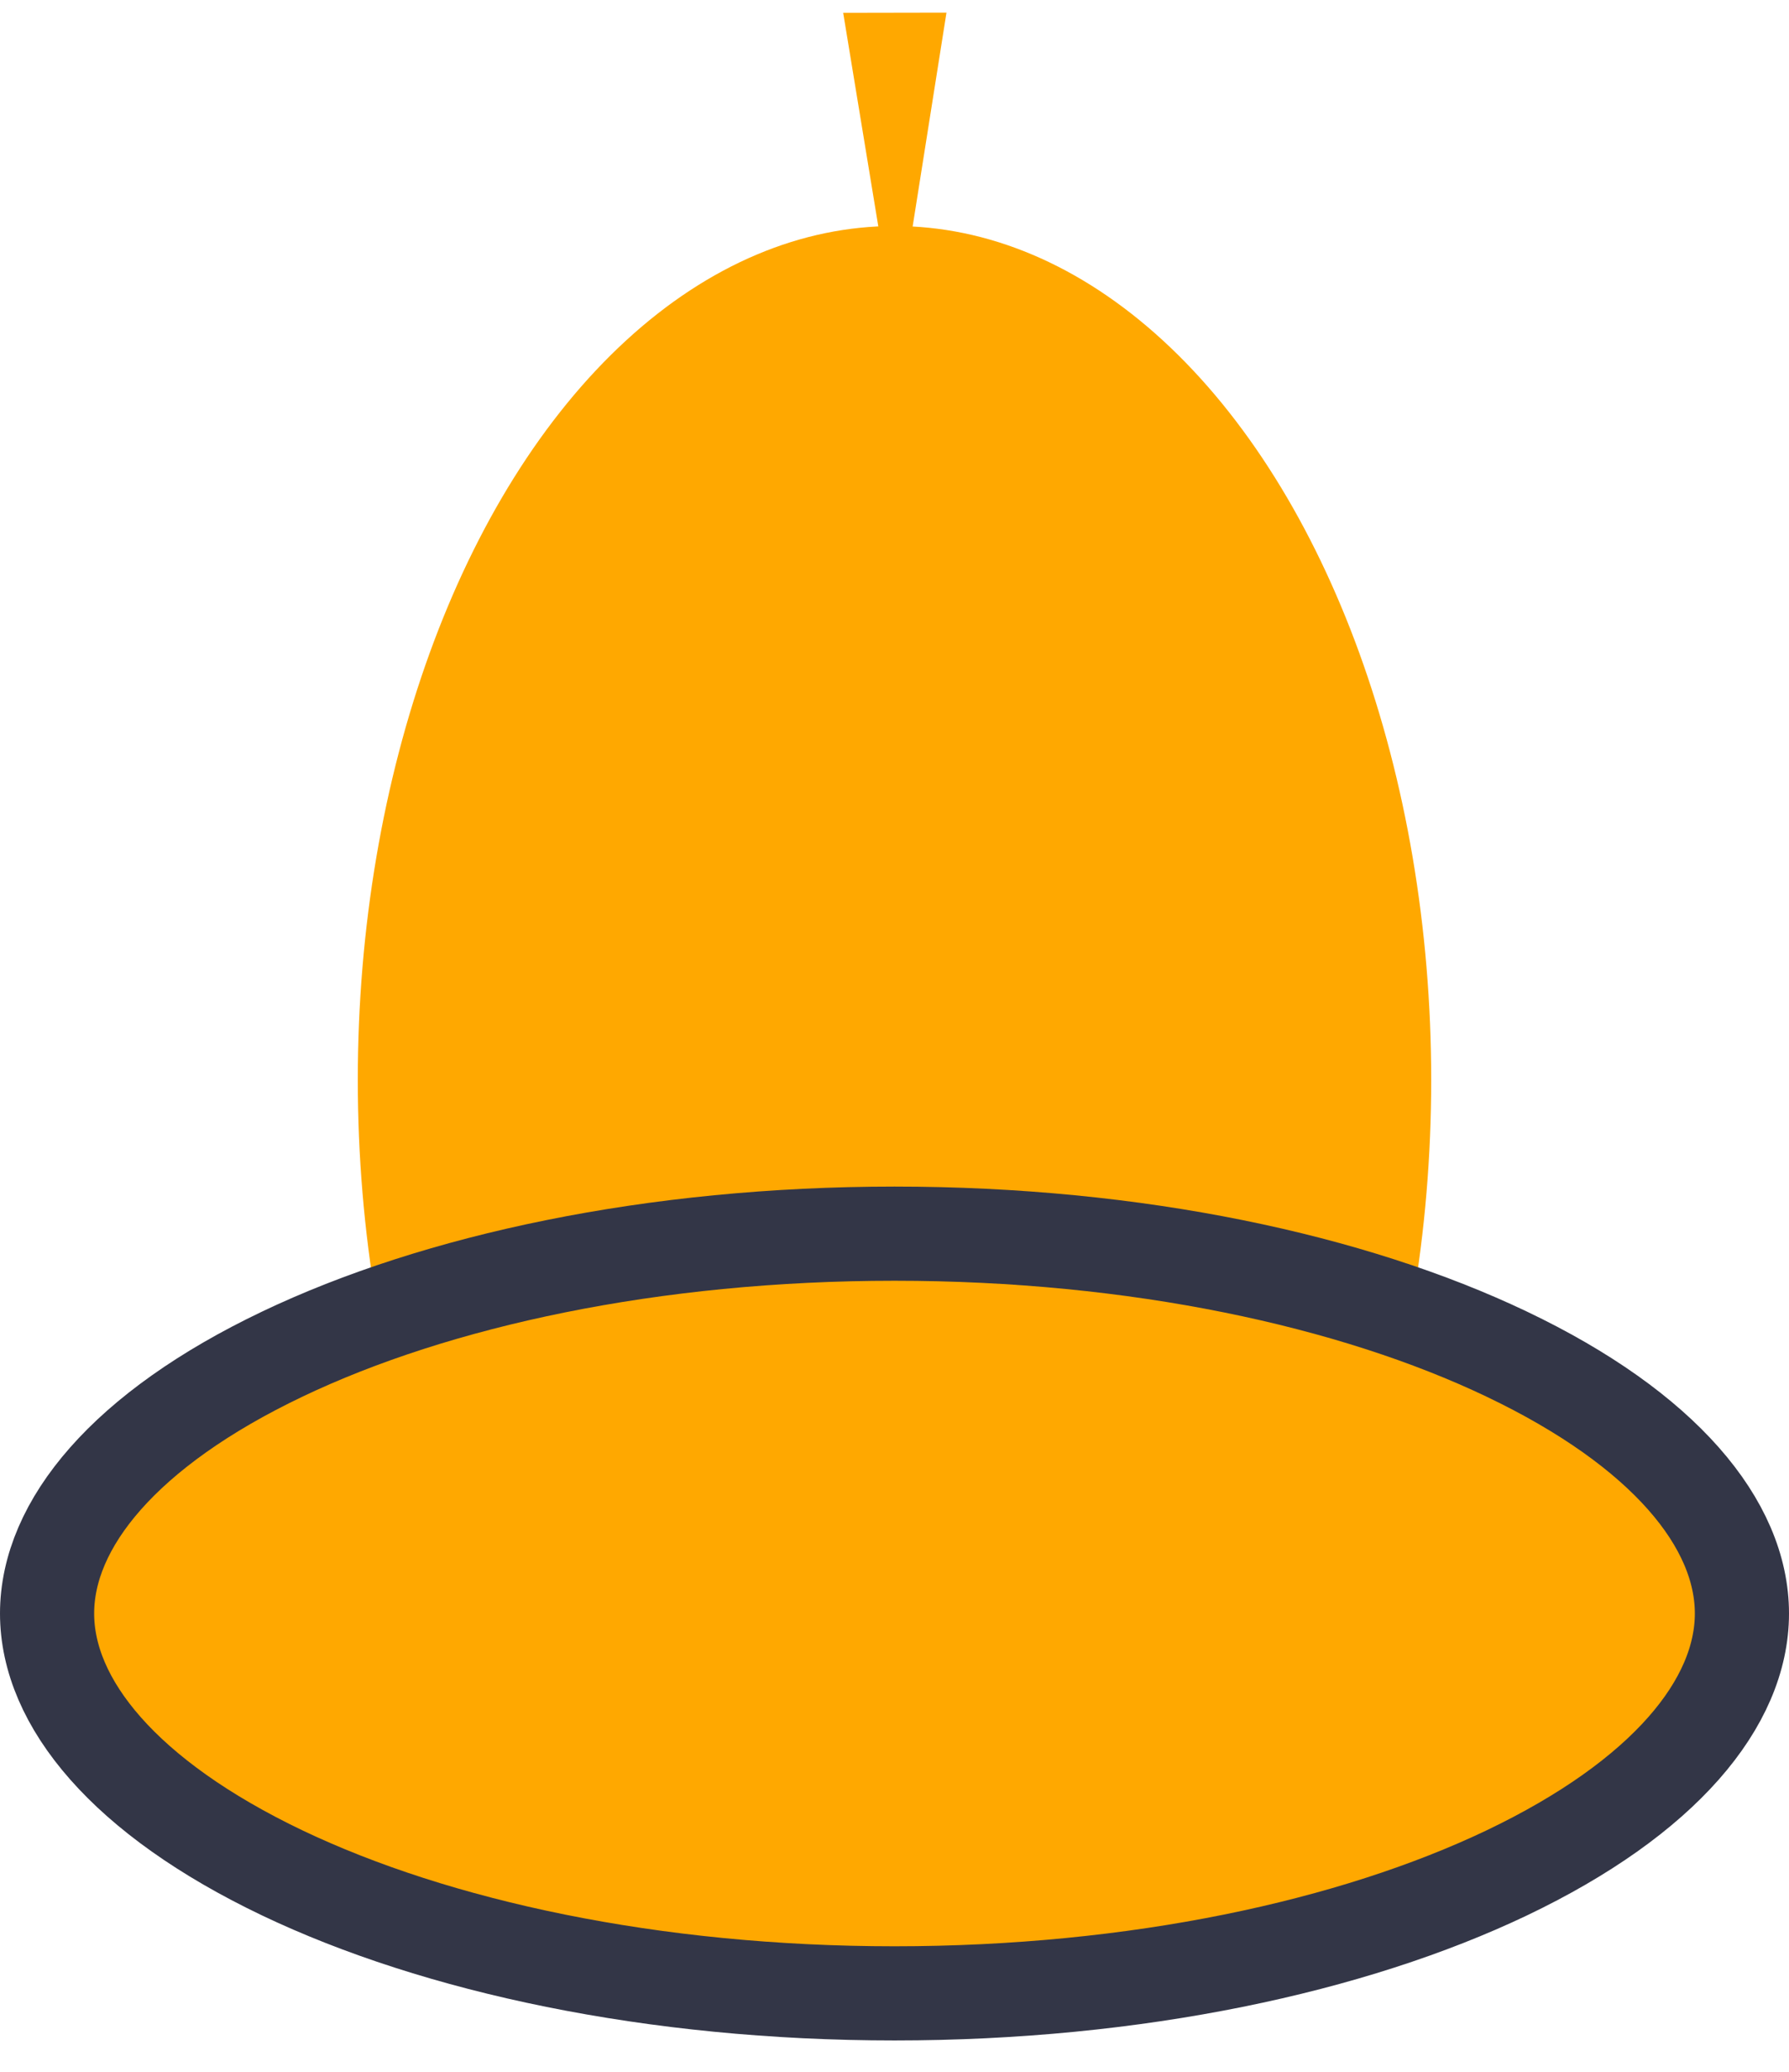
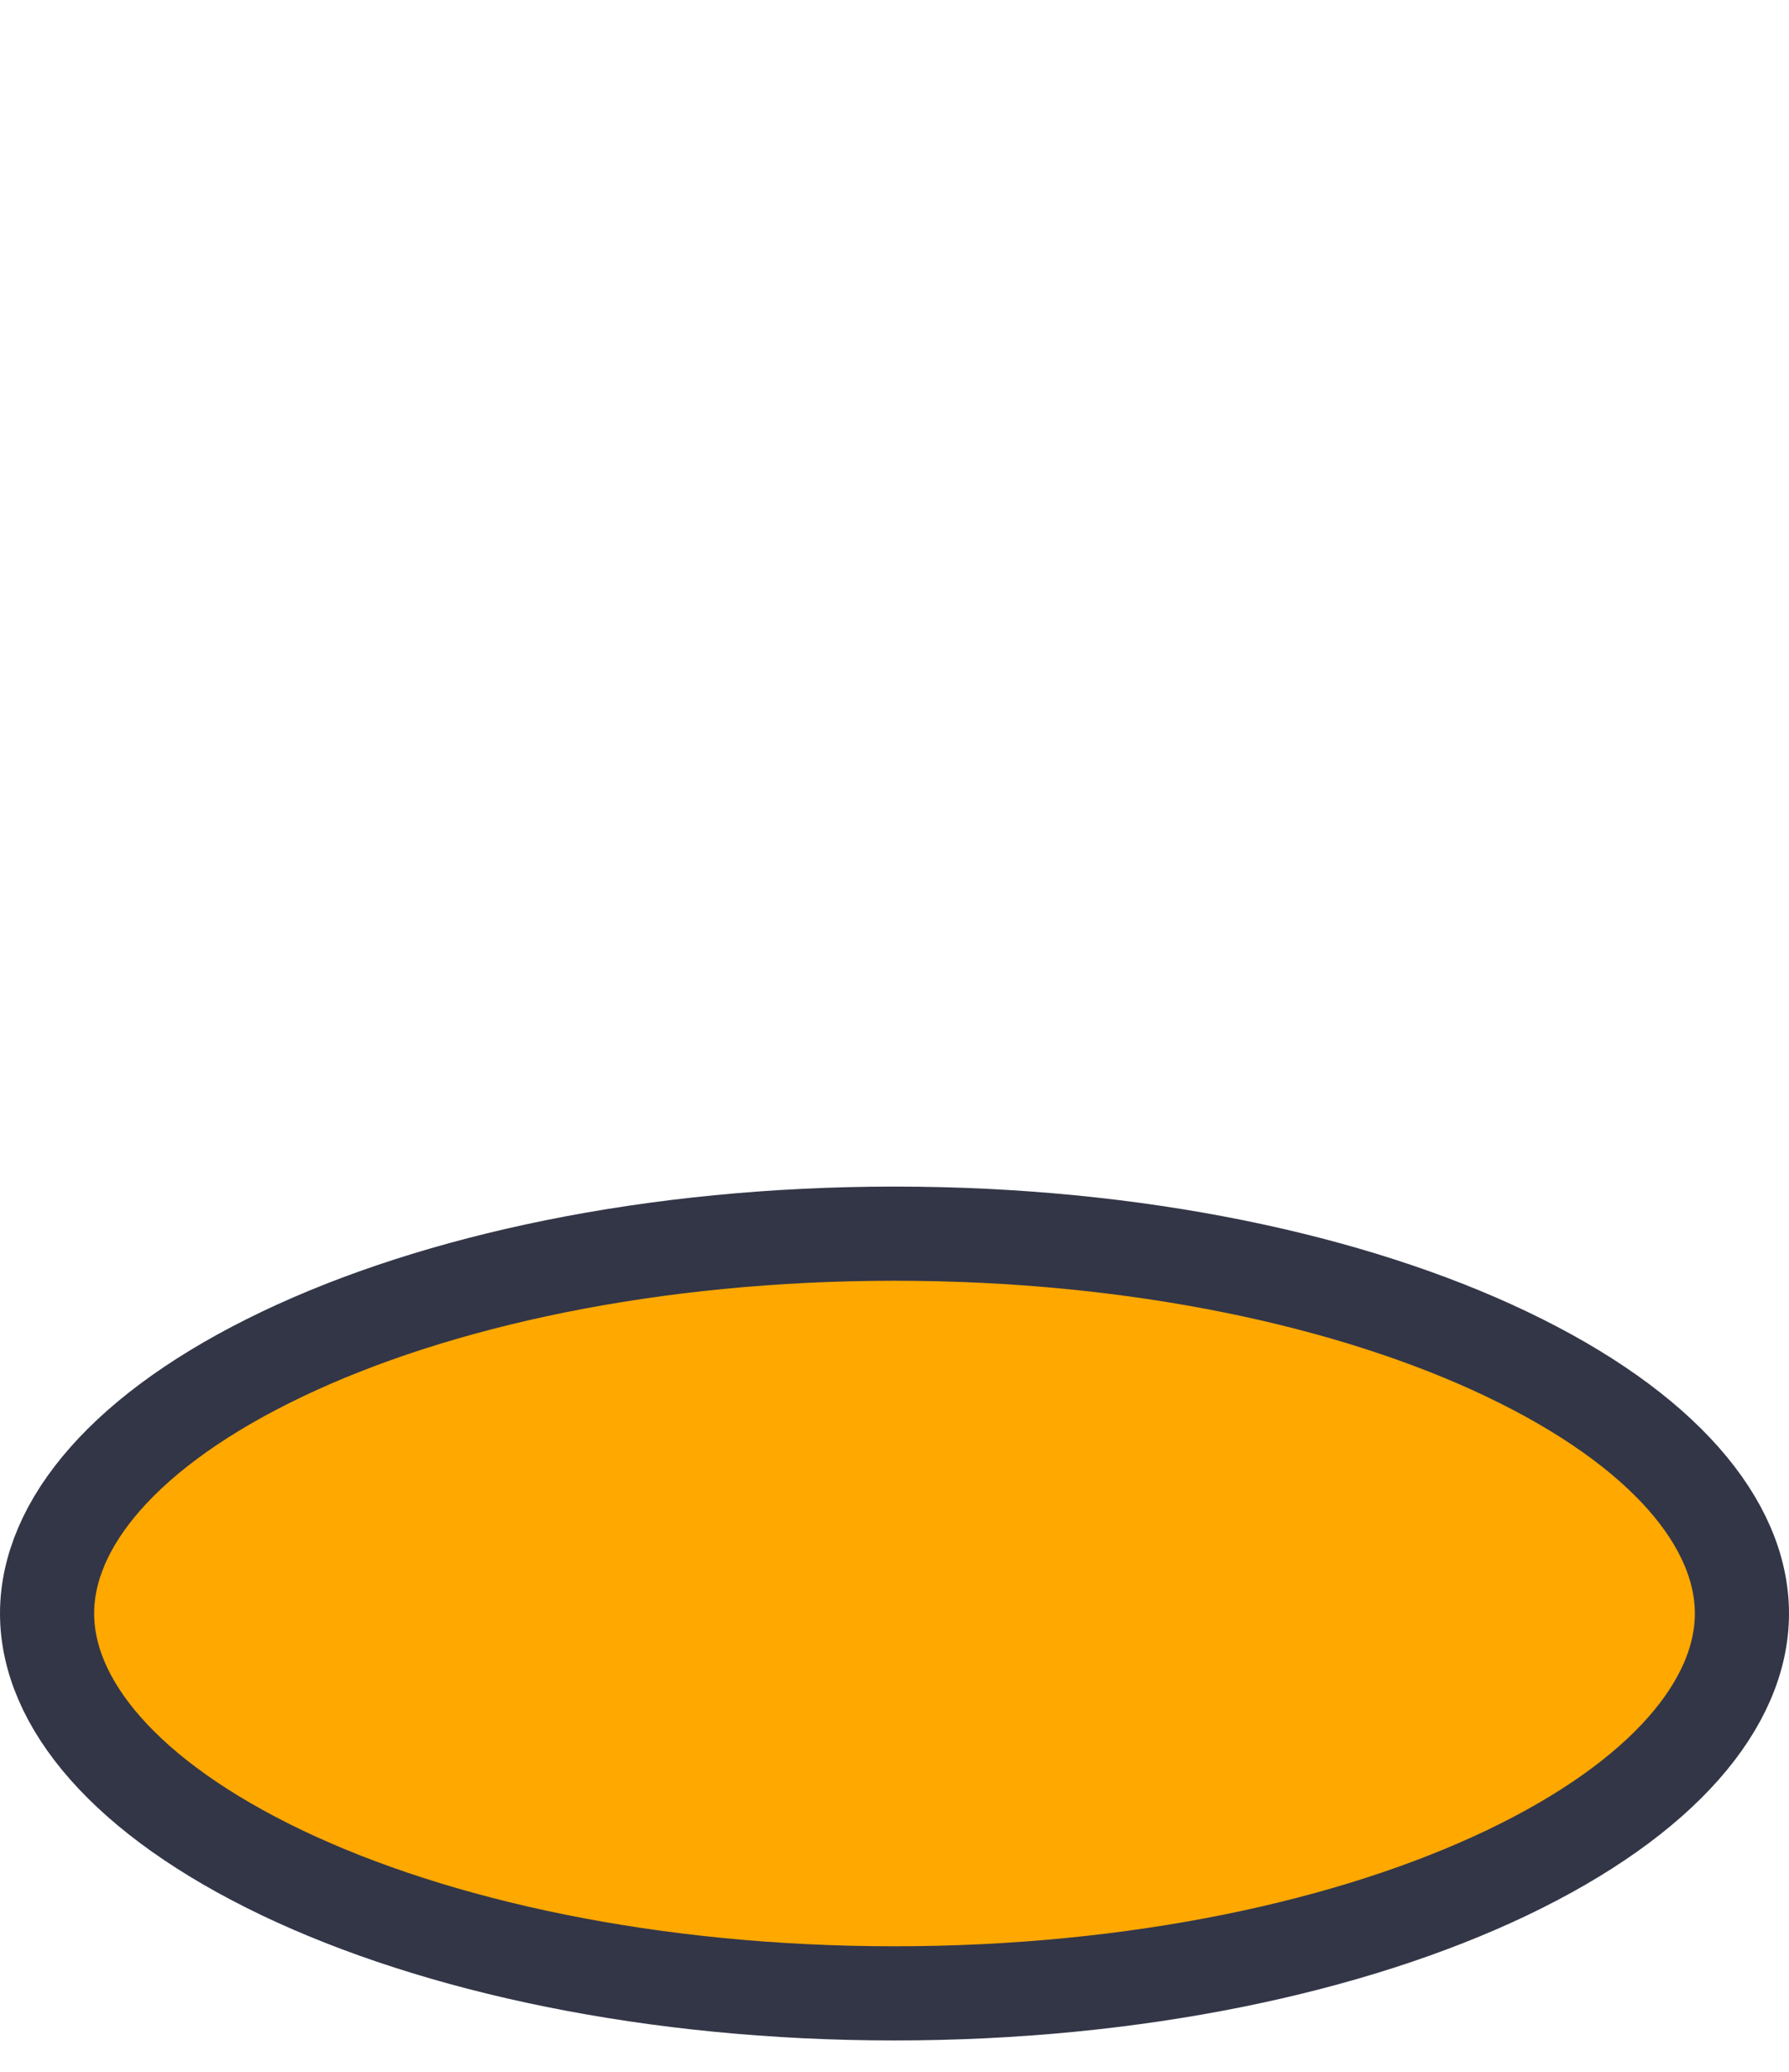
<svg xmlns="http://www.w3.org/2000/svg" width="19" height="22" viewBox="0 0 19 22" fill="none">
-   <ellipse cx="9.5" cy="11.467" rx="5.7" ry="9.067" fill="#FFA800" />
  <path d="M18.5 17.133C18.5 18.081 17.677 19.088 16.002 19.888C14.364 20.669 12.066 21.167 9.5 21.167C6.934 21.167 4.636 20.669 2.998 19.888C1.323 19.088 0.5 18.081 0.5 17.133C0.5 16.185 1.323 15.178 2.998 14.379C4.636 13.597 6.934 13.1 9.5 13.1C12.066 13.1 14.364 13.597 16.002 14.379C17.677 15.178 18.5 16.185 18.5 17.133Z" fill="#FFA800" stroke="#333647" />
  <ellipse cx="8.233" cy="18.833" rx="1.9" ry="1.7" fill="#FFA800" />
-   <path d="M9.514 3.535L8.955 0.136L10.052 0.134L9.514 3.535Z" fill="#FFA800" />
</svg>